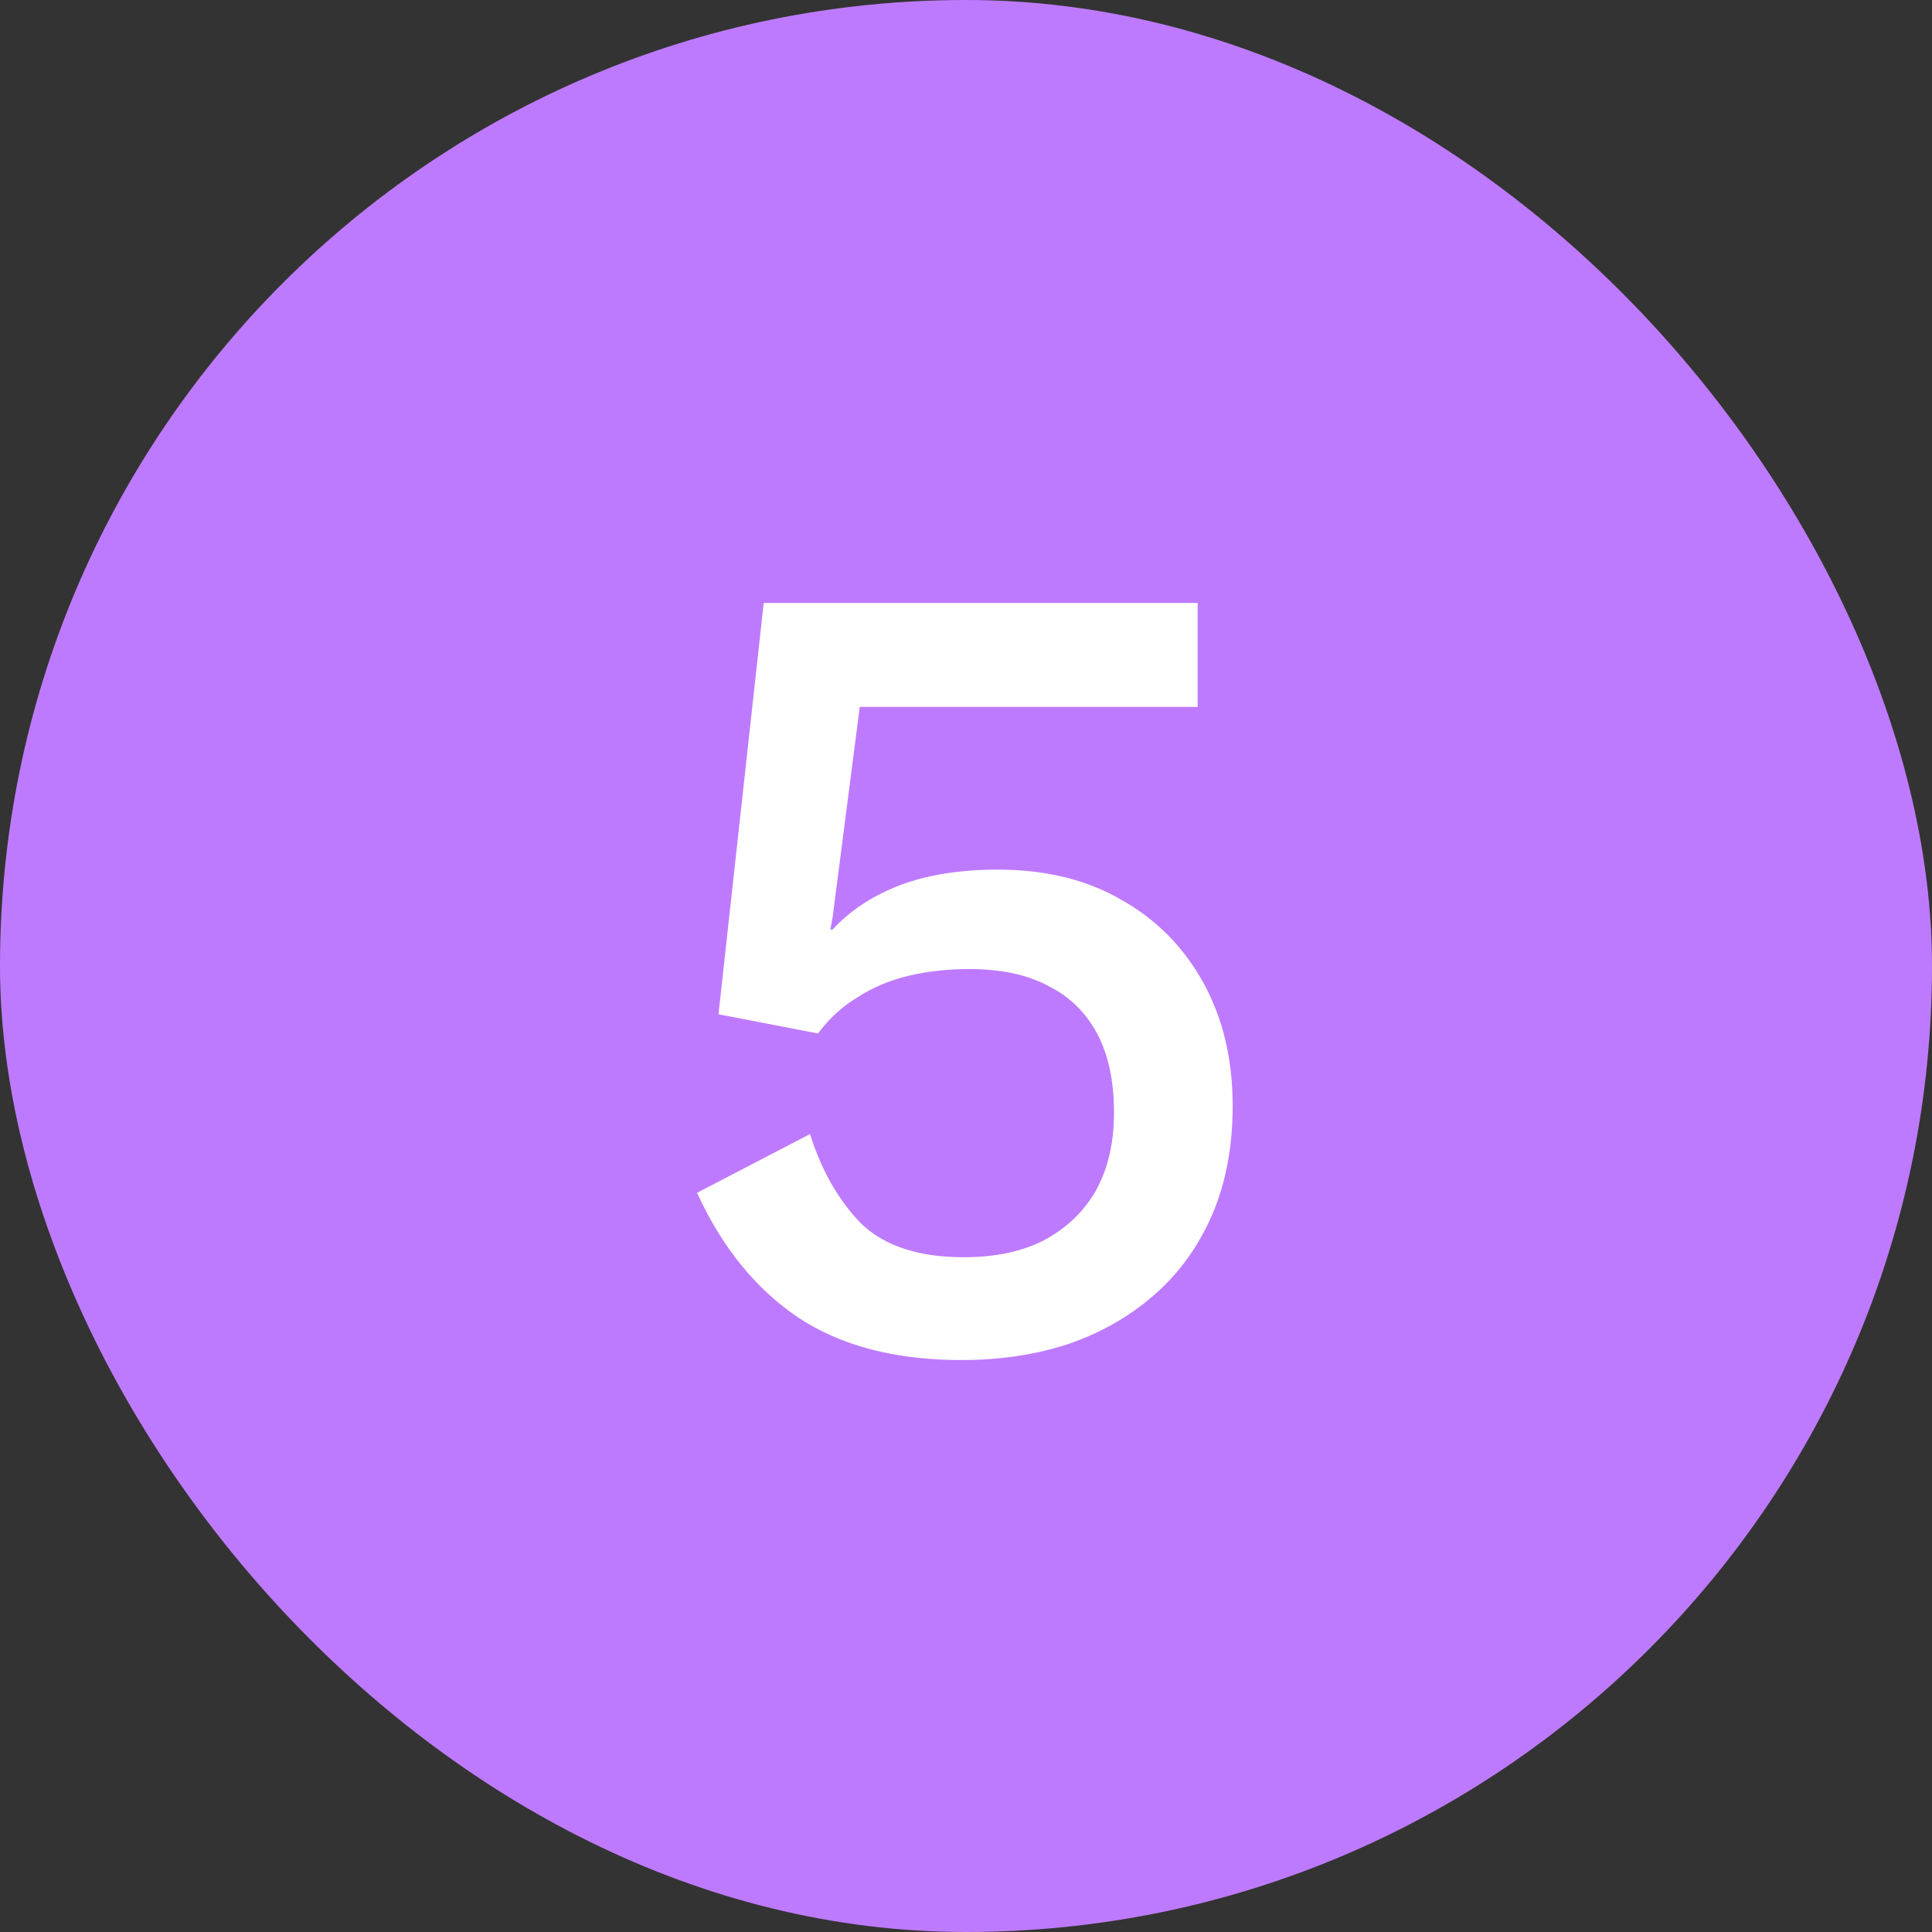
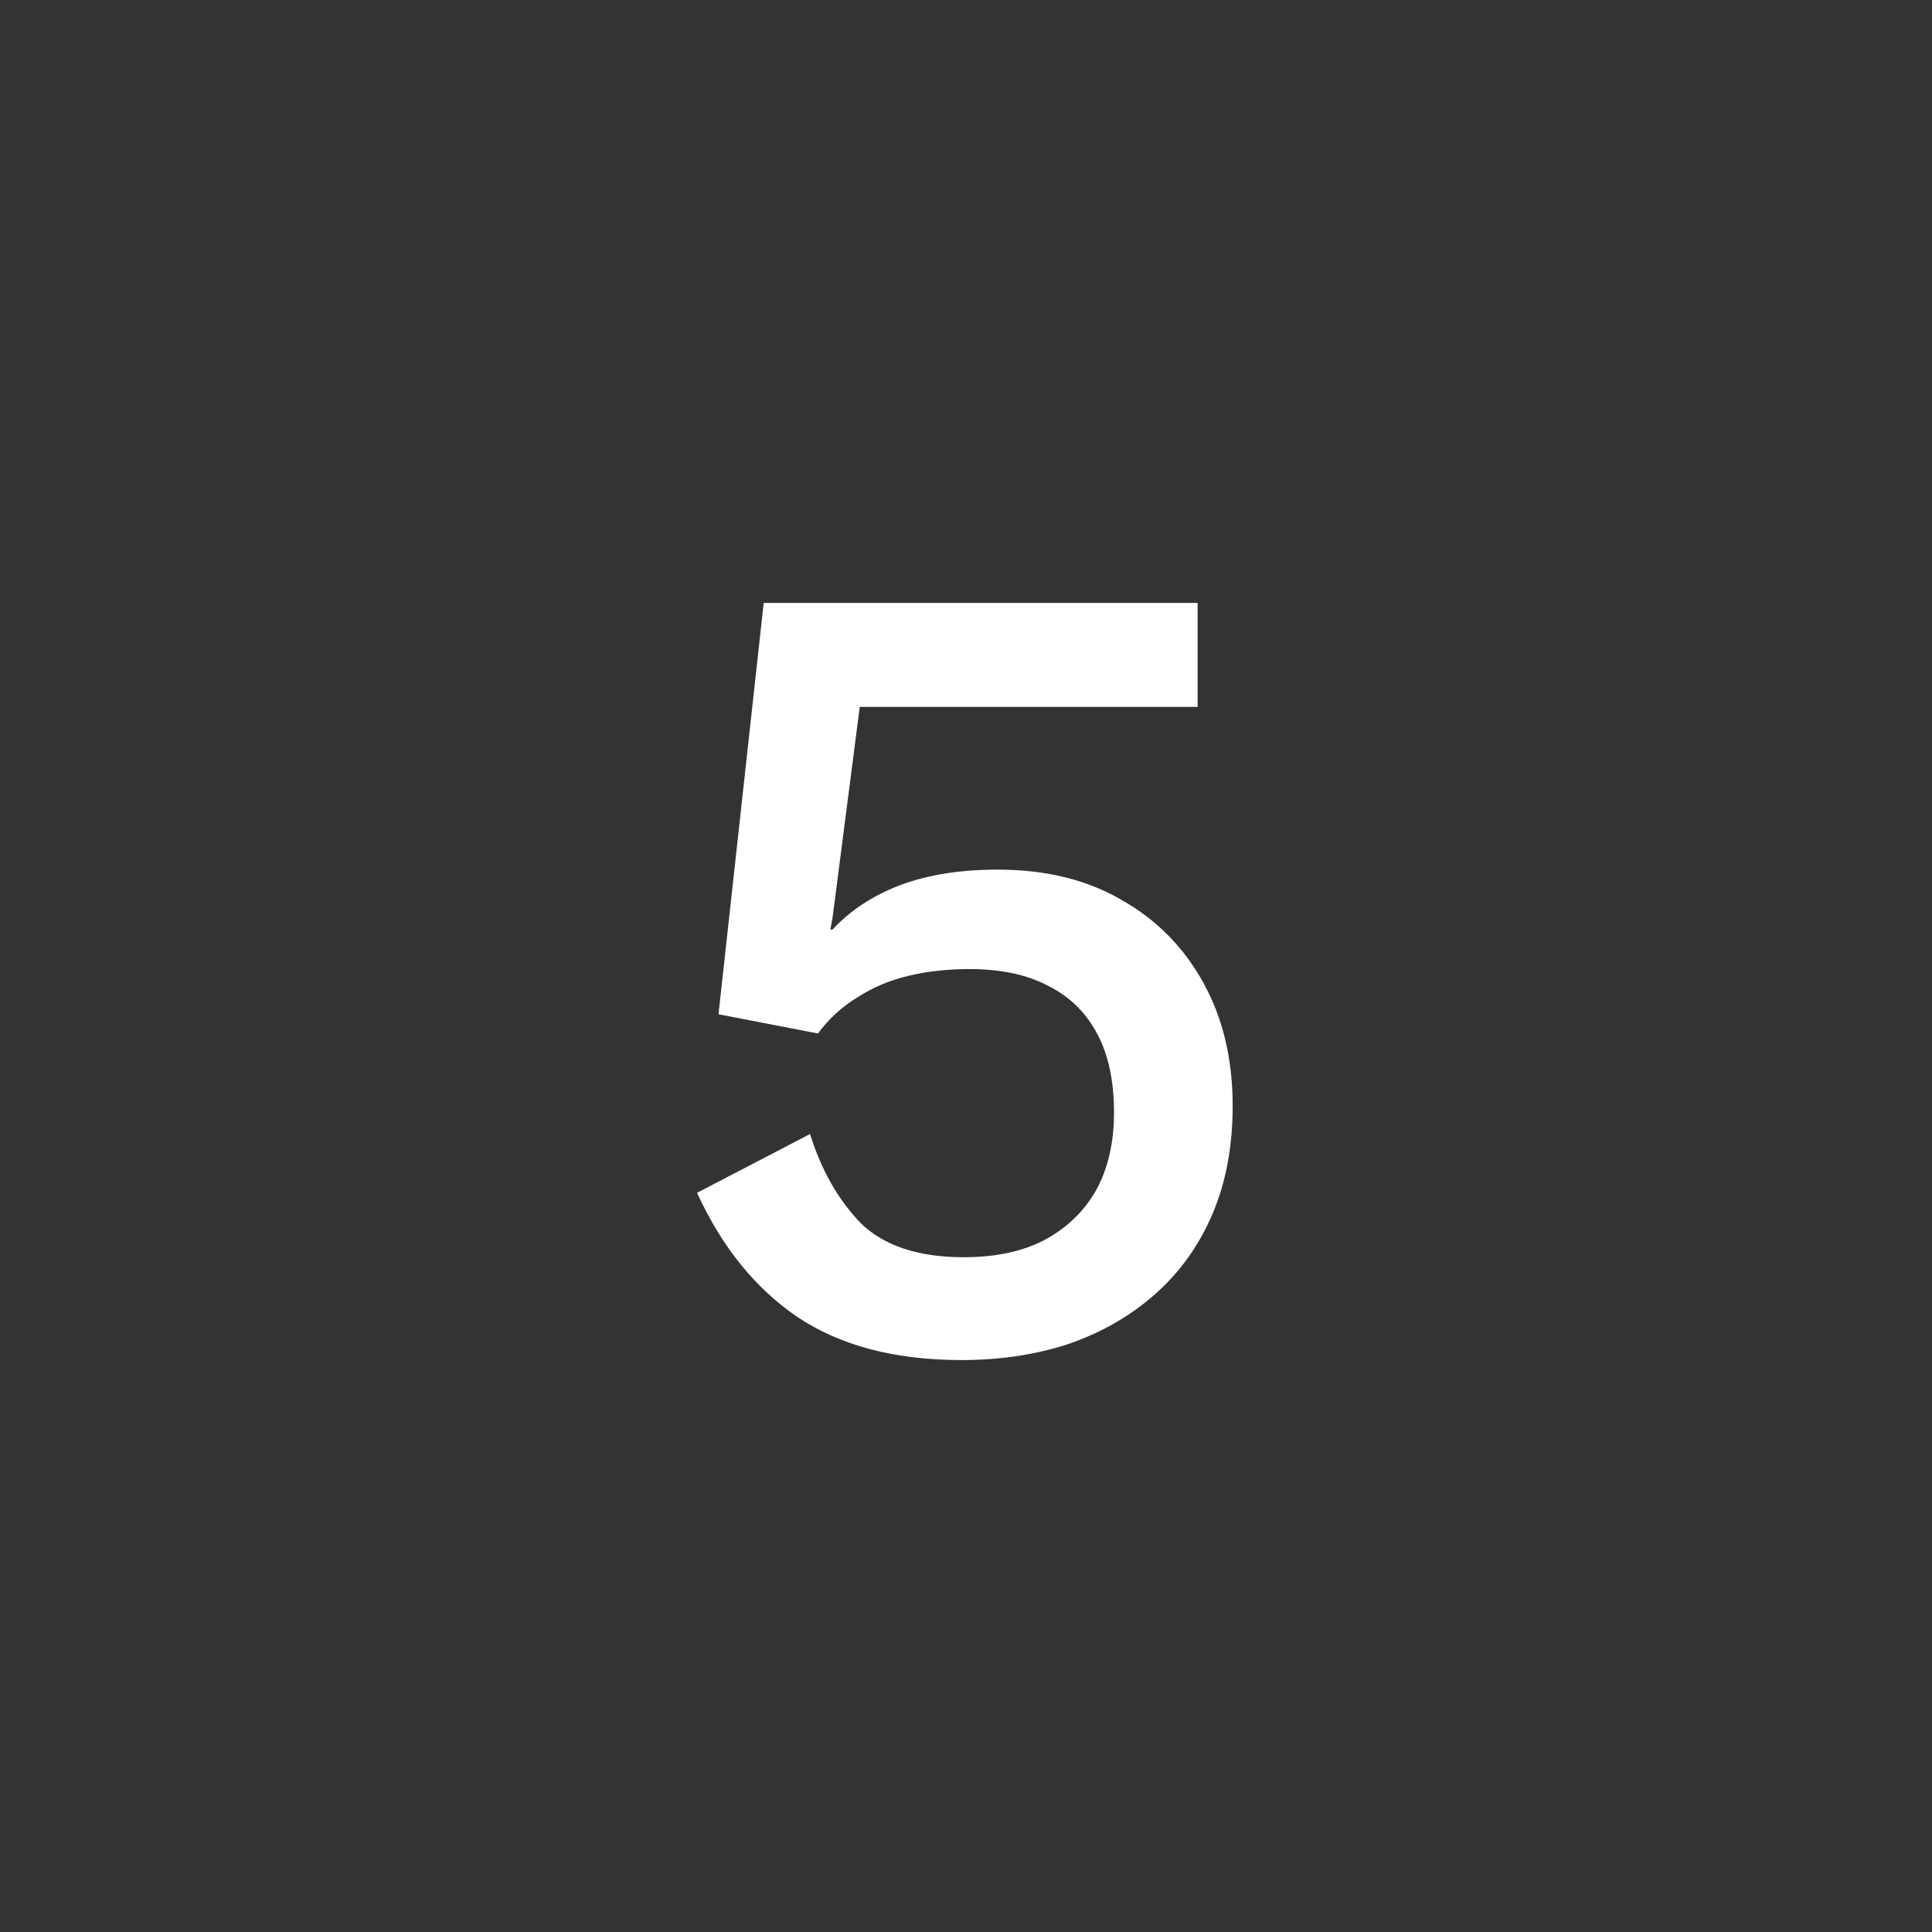
<svg xmlns="http://www.w3.org/2000/svg" width="106" height="106" viewBox="0 0 106 106" fill="none">
  <rect x="0" y="0" width="106" height="106" fill="#333333" stroke="none" />
-   <rect width="106" height="106" rx="53" fill="#BE7AFF" />
  <path d="M52.751 74.62C49.114 74.62 46.117 73.835 43.761 72.264C41.446 70.693 39.607 68.42 38.243 65.444L44.443 62.22C45.063 64.204 45.993 65.837 47.233 67.118C48.514 68.358 50.395 68.978 52.875 68.978C54.611 68.978 56.078 68.668 57.277 68.048C58.517 67.387 59.468 66.477 60.129 65.32C60.79 64.121 61.121 62.695 61.121 61.042C61.121 59.306 60.811 57.859 60.191 56.702C59.571 55.545 58.682 54.677 57.525 54.098C56.368 53.478 54.921 53.168 53.185 53.168C51.986 53.168 50.87 53.292 49.837 53.54C48.804 53.788 47.874 54.181 47.047 54.718C46.22 55.214 45.497 55.875 44.877 56.702L39.421 55.648L41.901 33.08H65.709V38.784H47.171L45.683 50.316L45.559 50.998H45.683C46.634 49.965 47.853 49.159 49.341 48.58C50.87 48.001 52.668 47.712 54.735 47.712C57.38 47.712 59.654 48.27 61.555 49.386C63.456 50.461 64.944 51.969 66.019 53.912C67.094 55.855 67.631 58.107 67.631 60.67C67.631 62.902 67.259 64.886 66.515 66.622C65.771 68.358 64.717 69.825 63.353 71.024C61.989 72.223 60.398 73.132 58.579 73.752C56.802 74.331 54.859 74.62 52.751 74.62Z" fill="white" />
</svg>